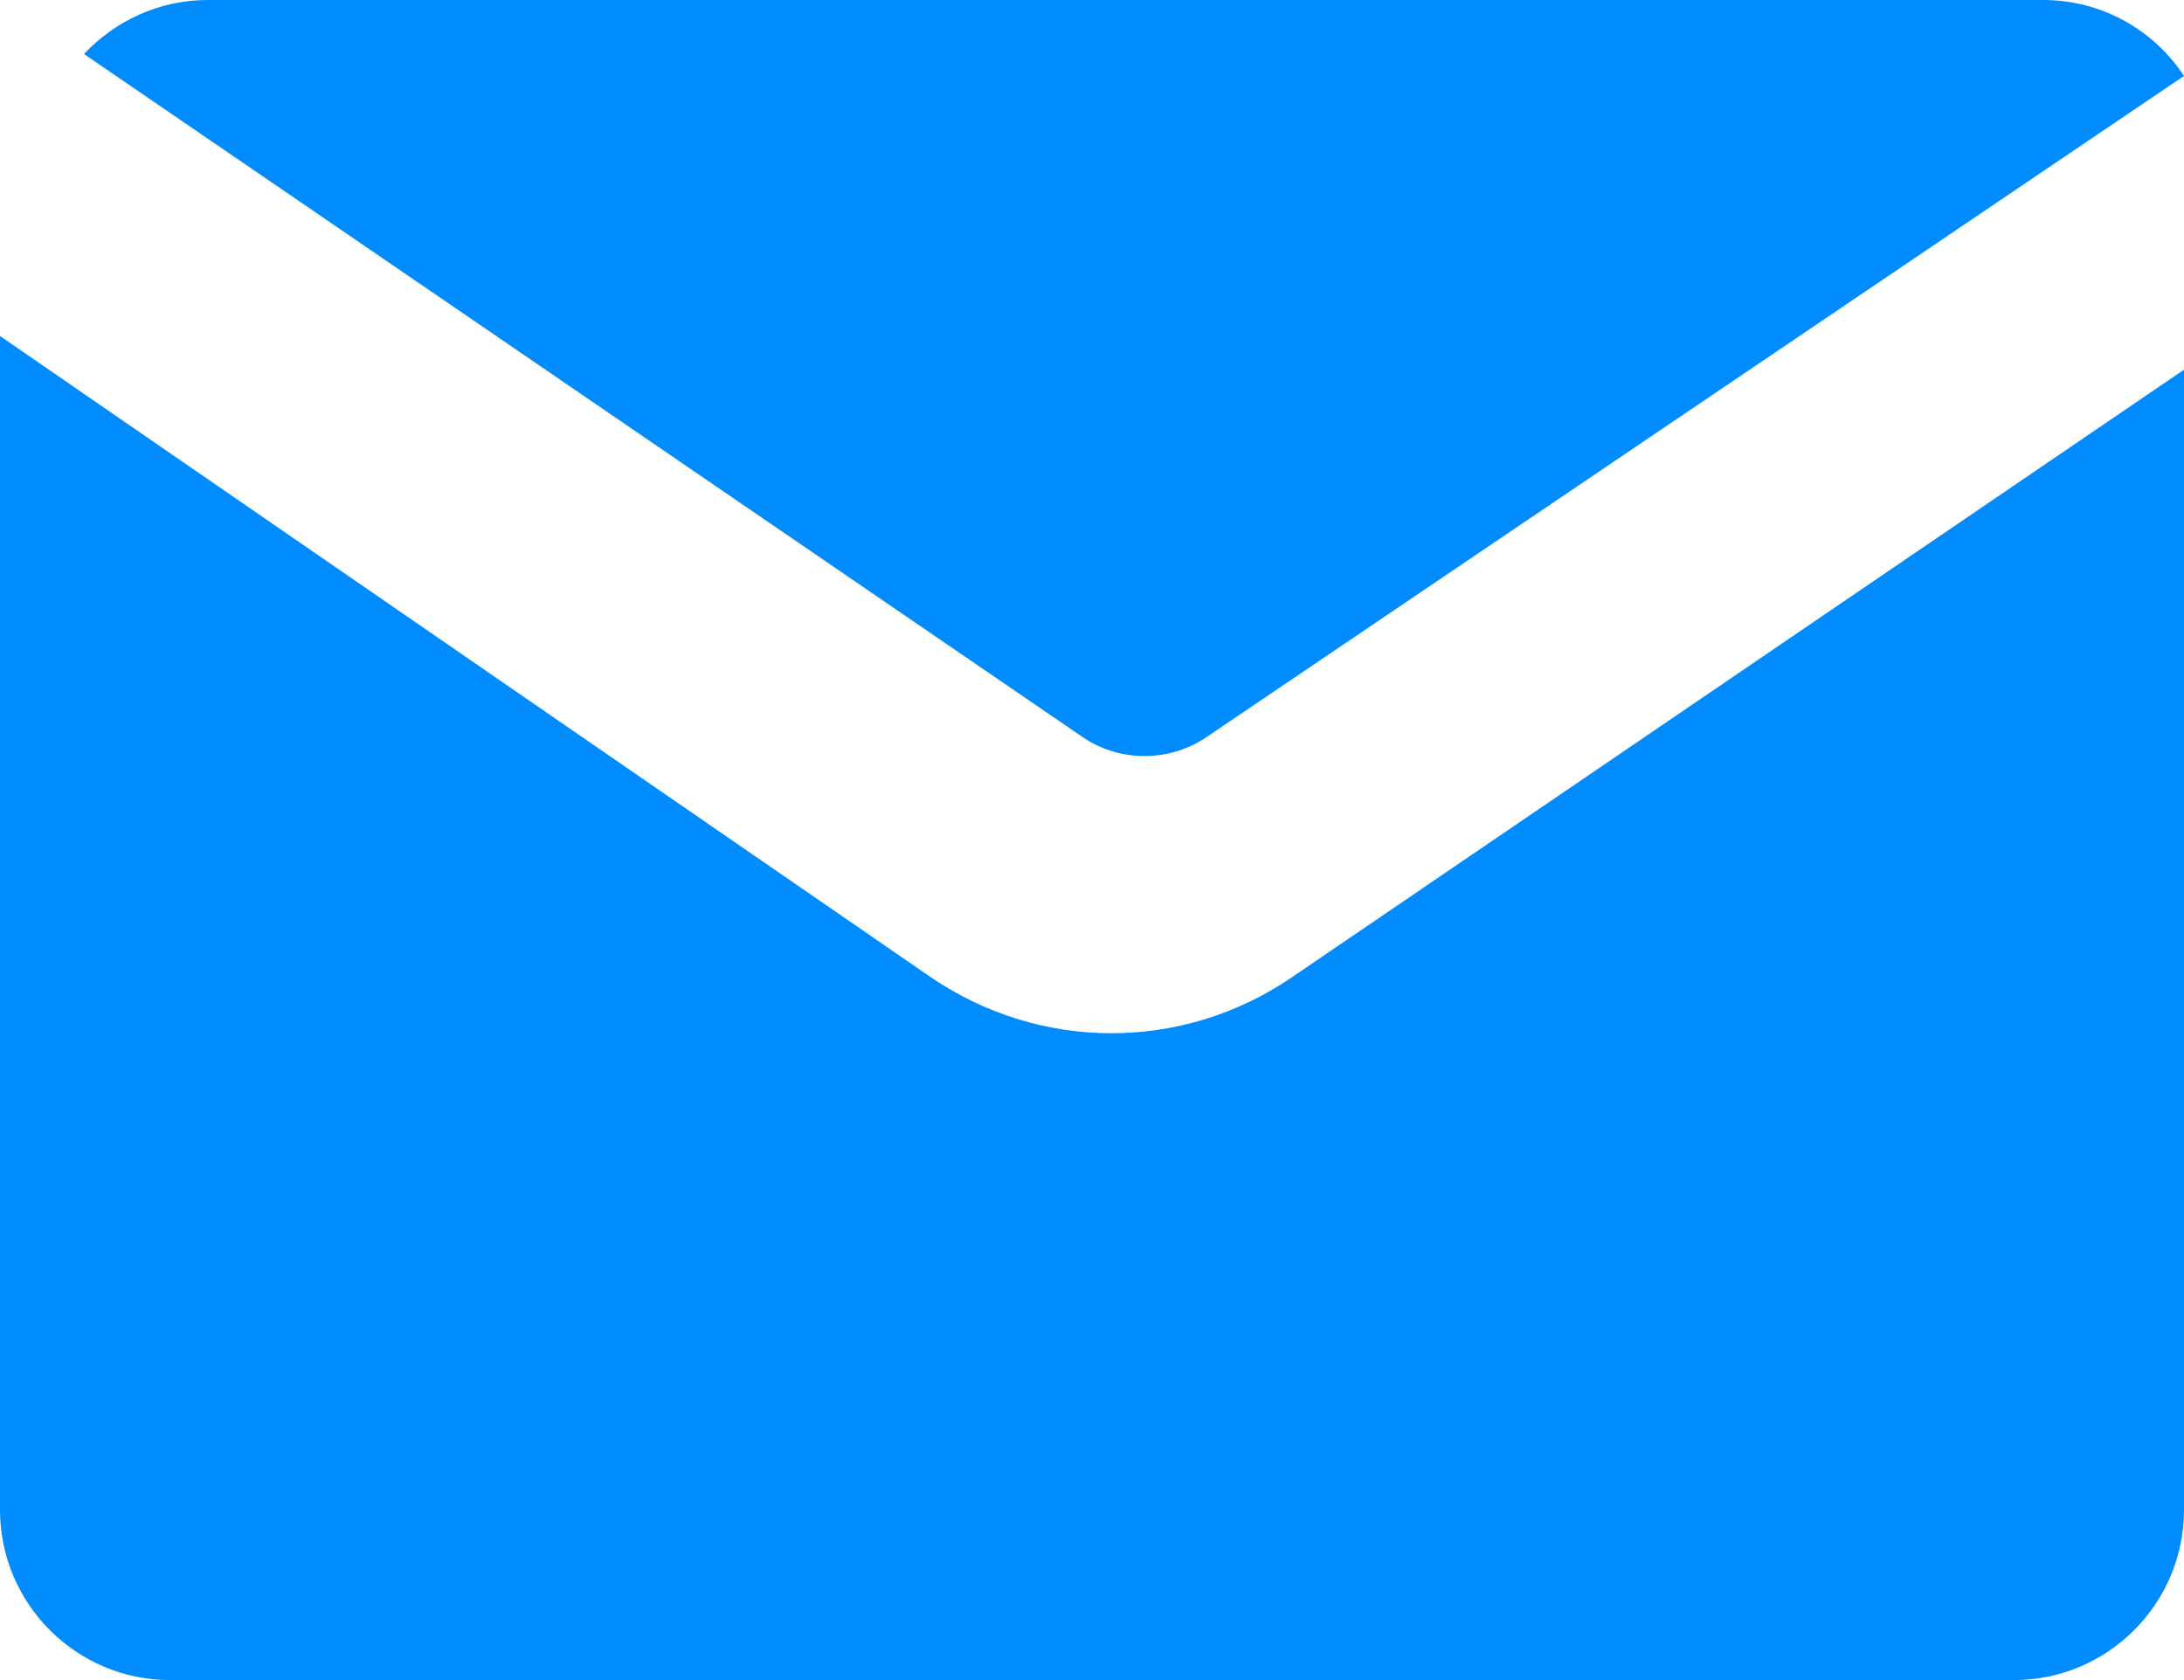
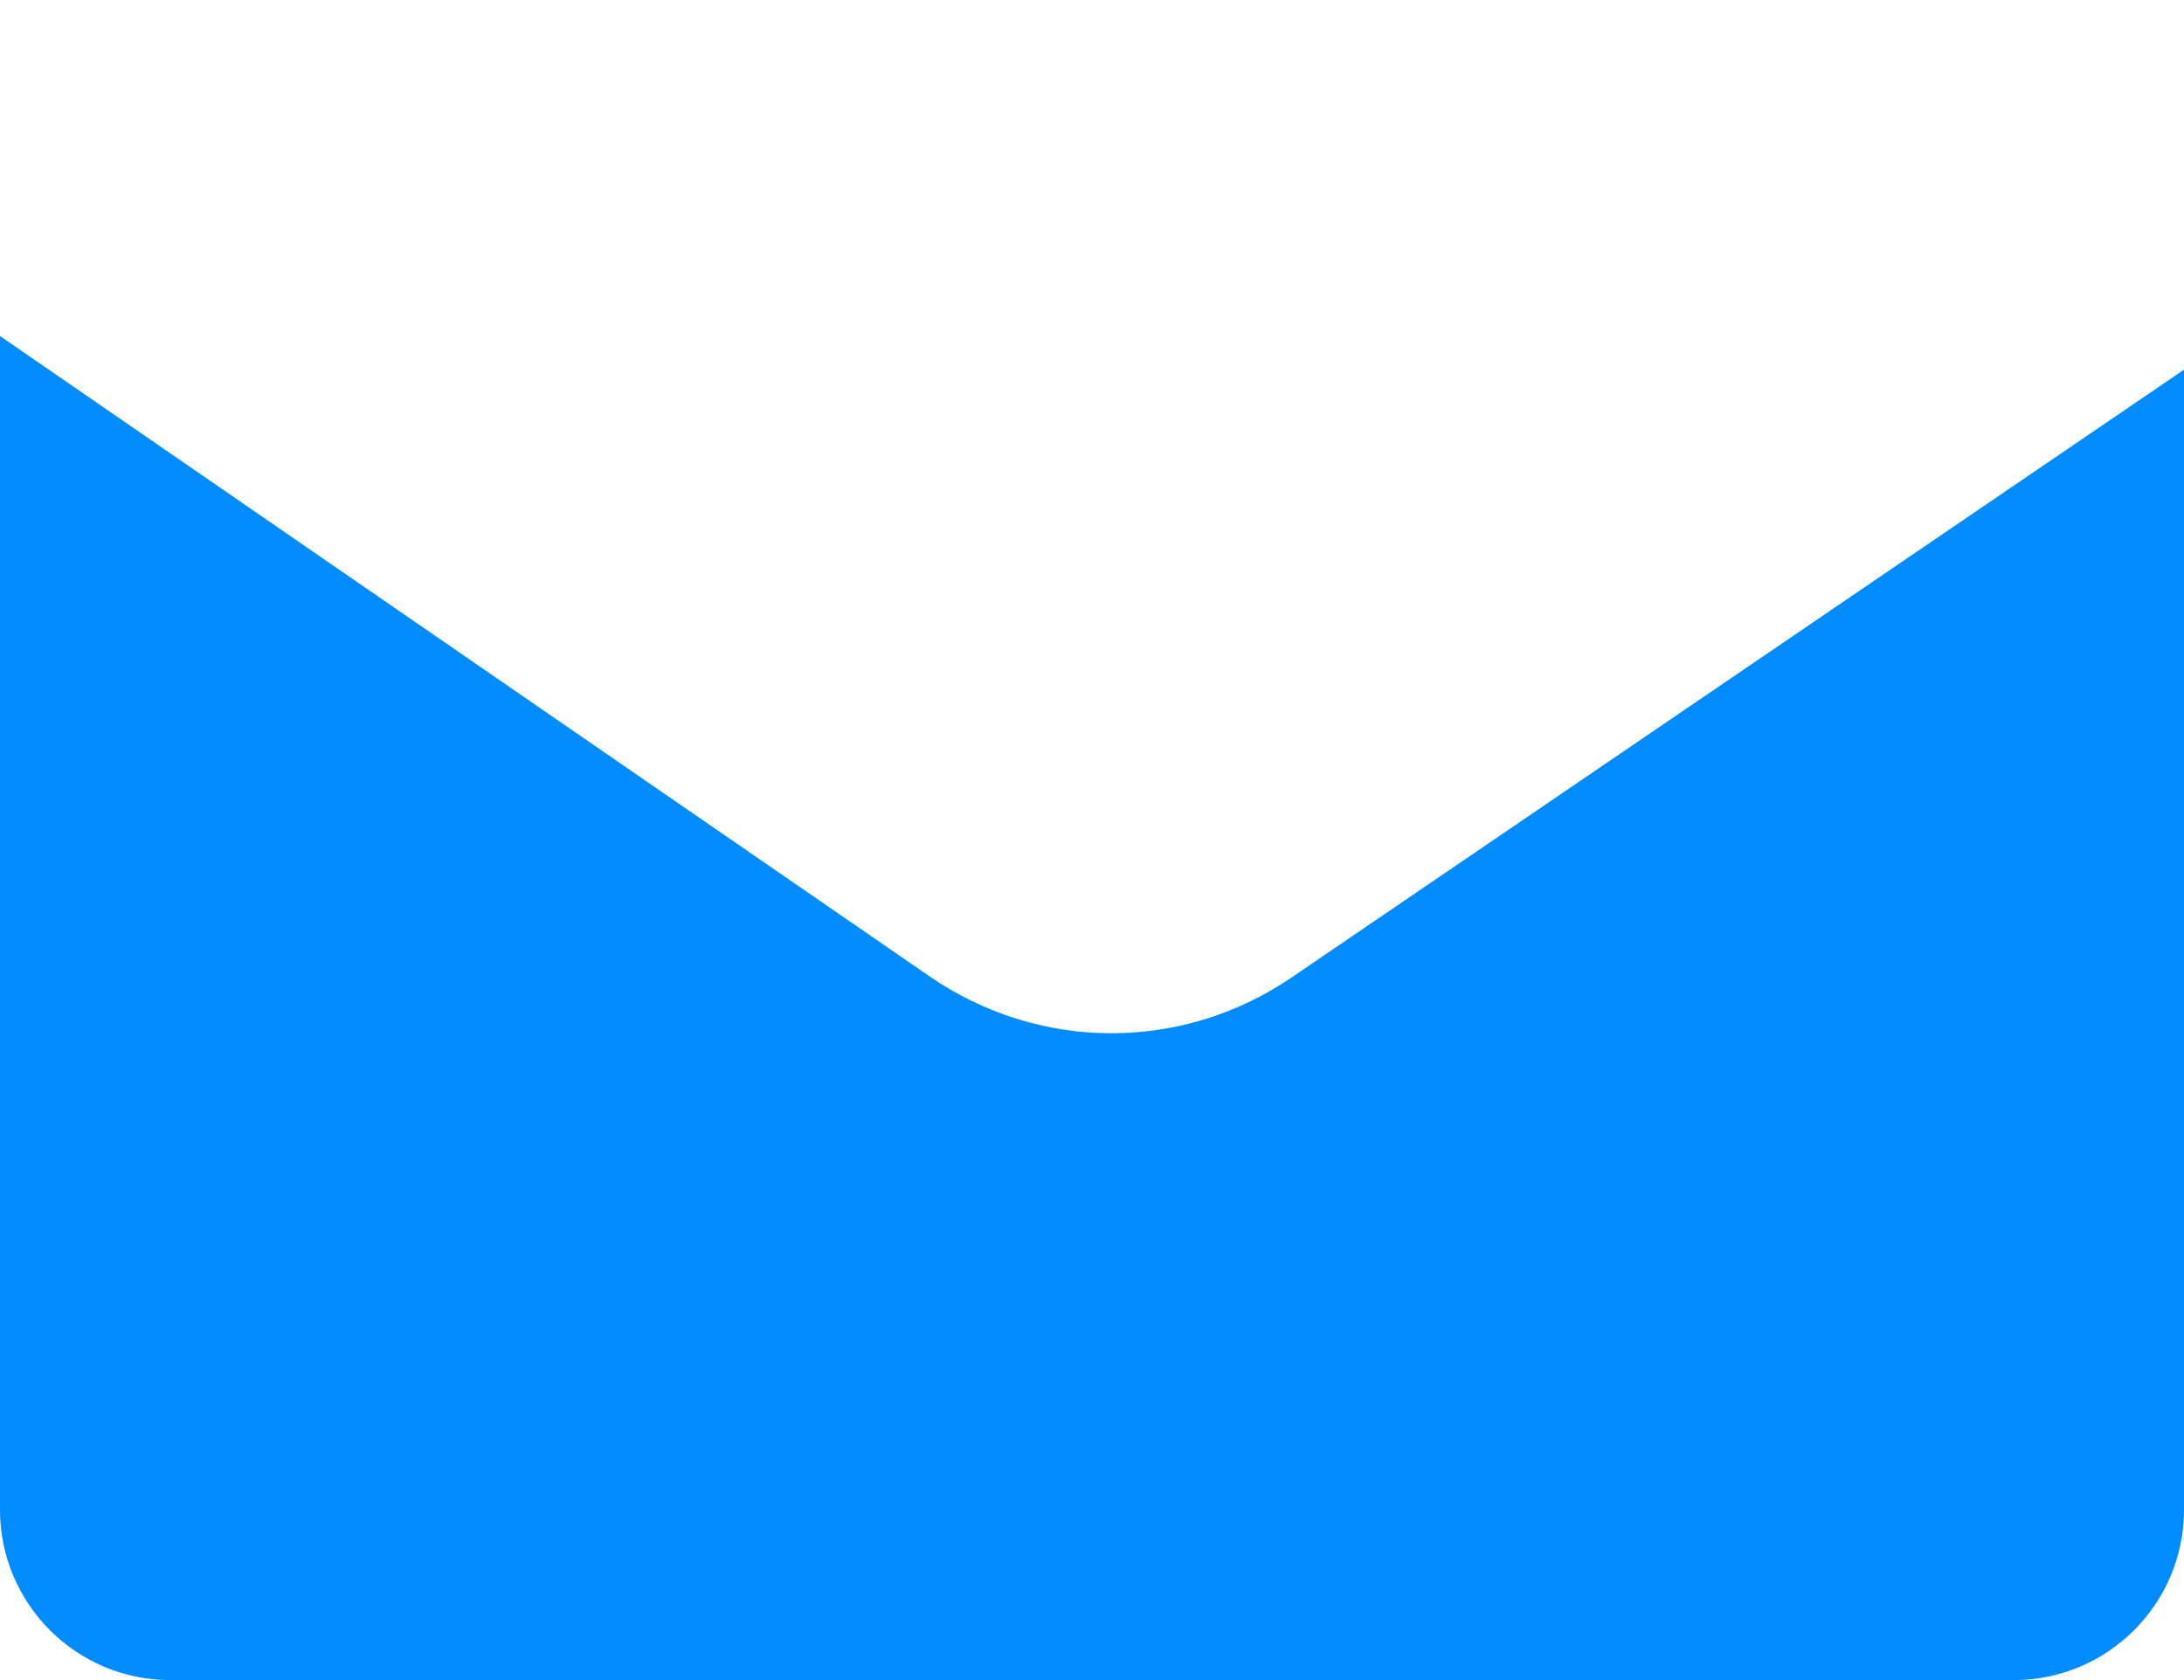
<svg xmlns="http://www.w3.org/2000/svg" width="26" height="20" viewBox="0 0 26 20" fill="none">
-   <path d="M24.324 6.65955e-05H2.472C1.891 6.65955e-05 1.37 0.25 1 0.643L12.886 8.773C13.327 9.075 13.917 9.075 14.358 8.778L26 0.904C25.643 0.36 25.025 0 24.323 0L24.324 6.65955e-05Z" fill="#008CFF" />
  <path d="M13.23 12.3C12.476 12.3 11.719 12.073 11.062 11.62L0 4V17.974C0 19.089 0.907 20 2.024 20H23.976C25.09 20 26 19.092 26 17.974V4.401L15.385 11.63C14.731 12.078 13.981 12.3 13.23 12.3Z" fill="#008CFF" />
</svg>